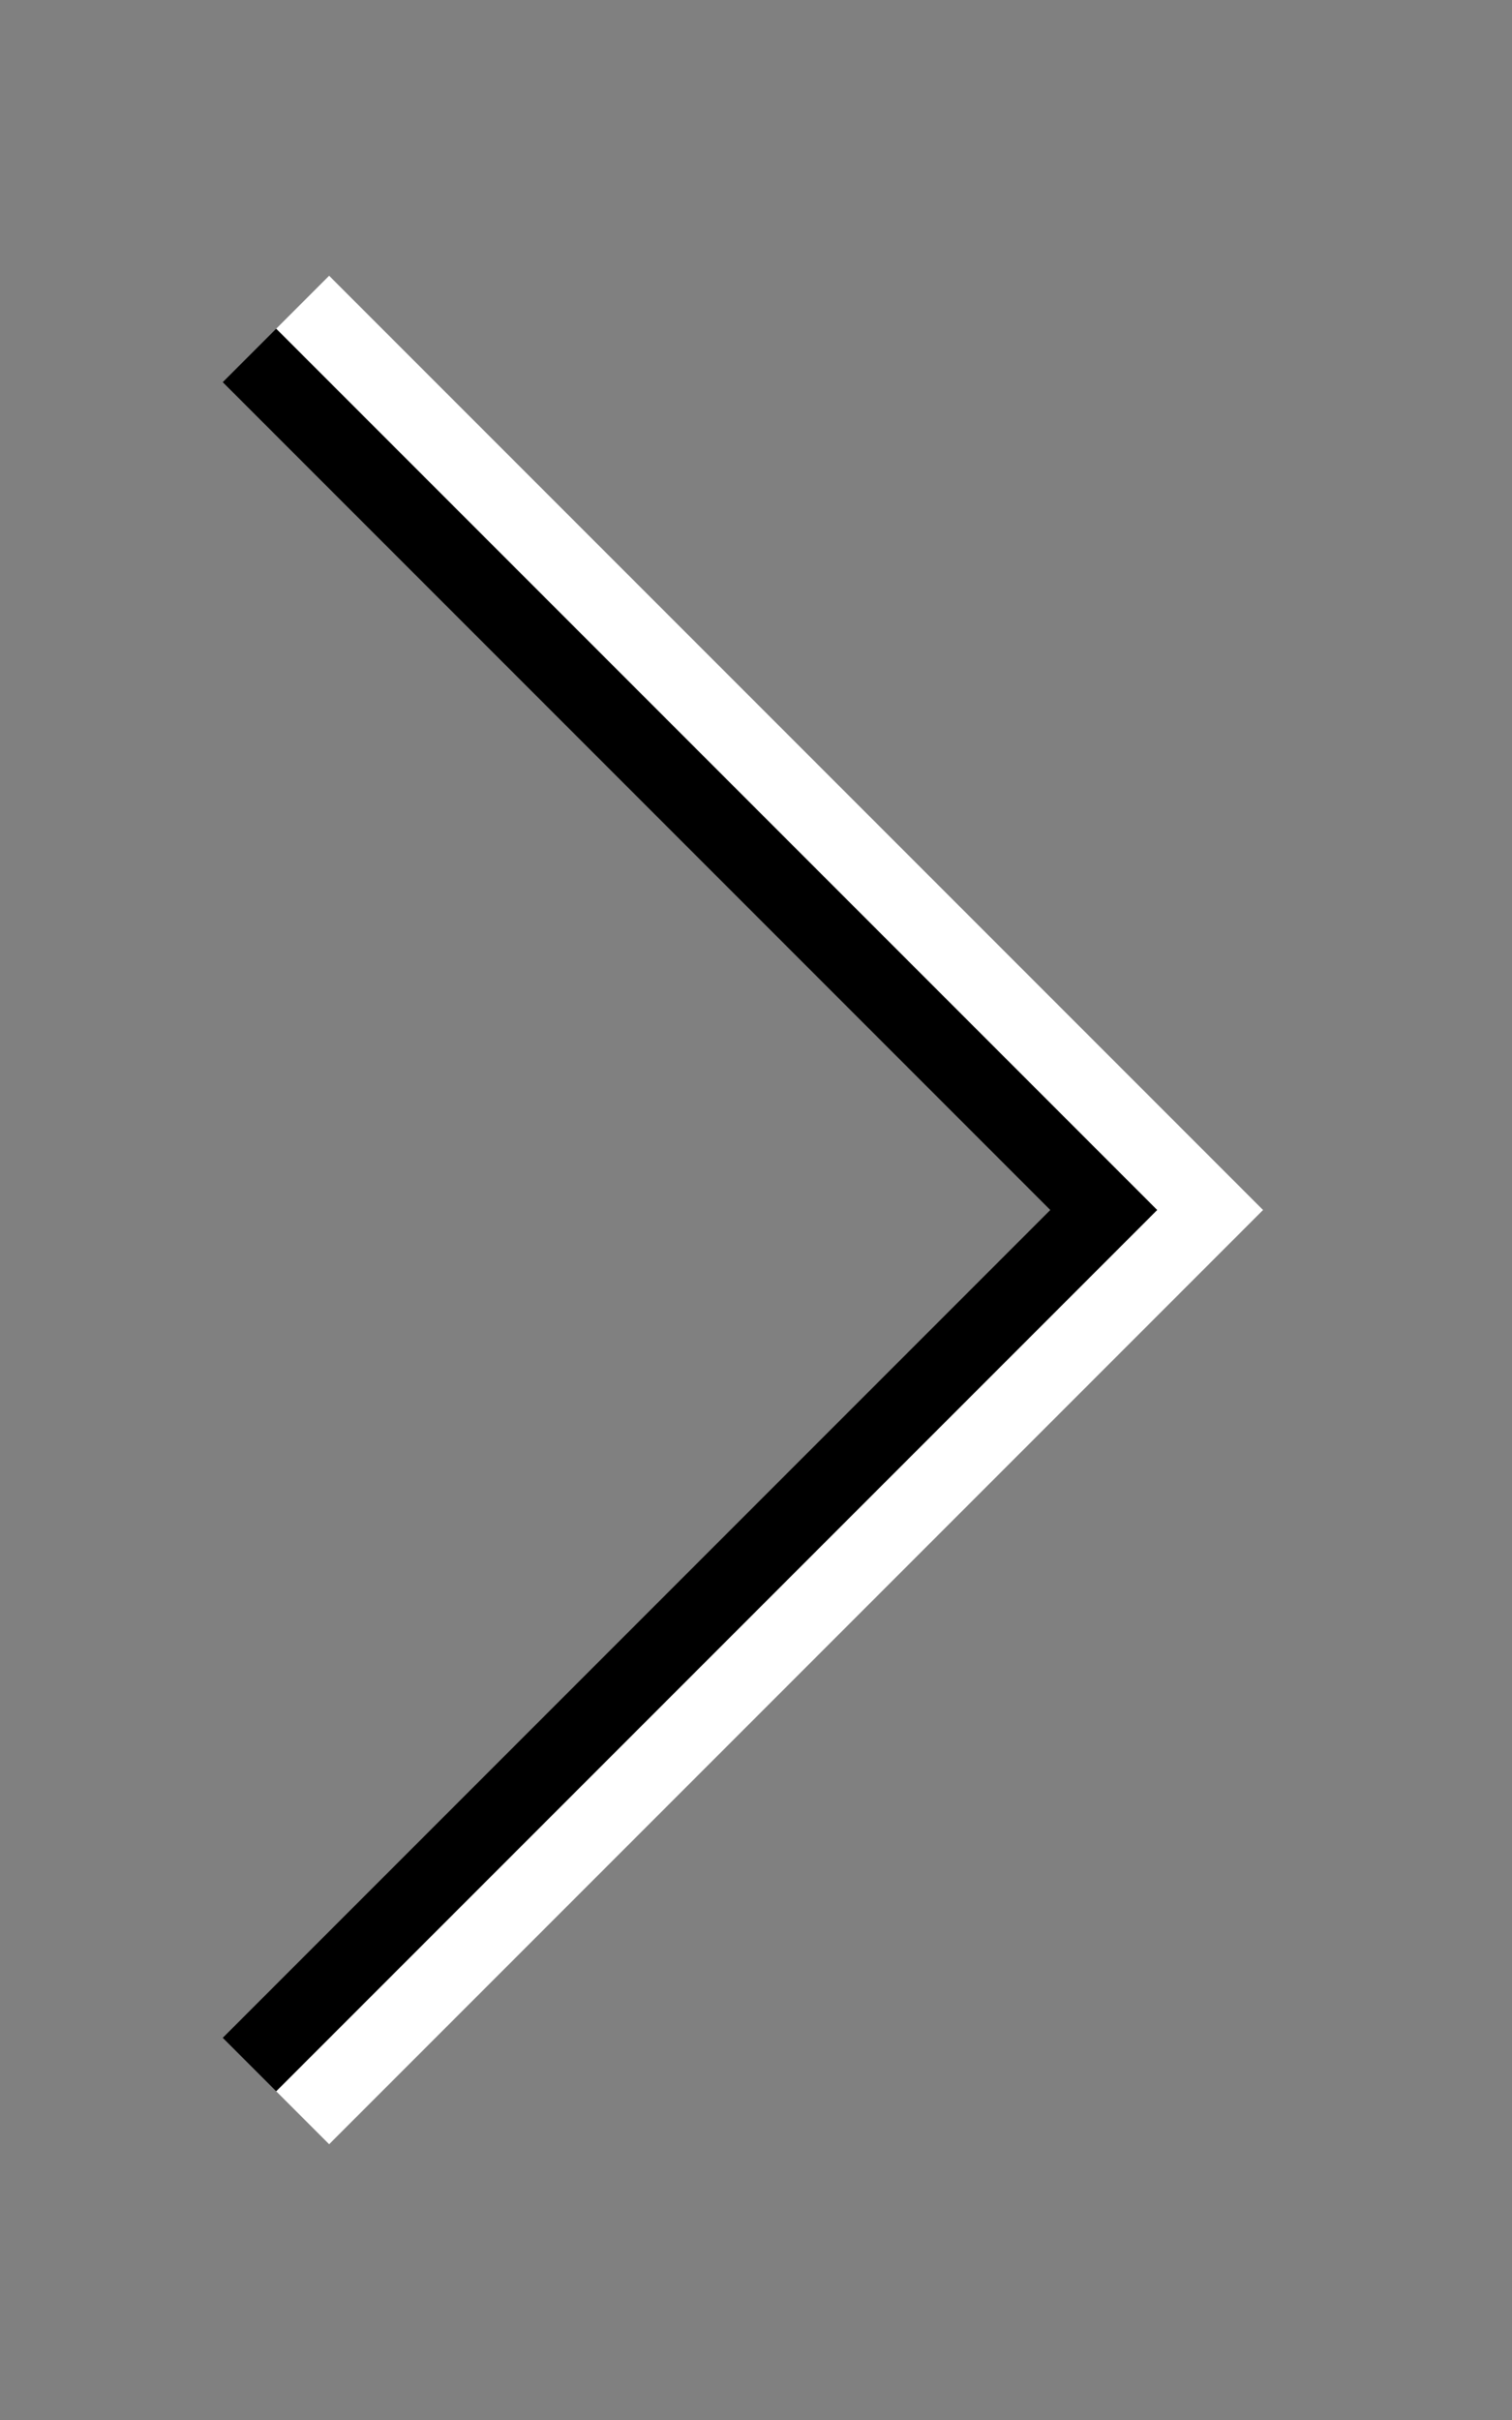
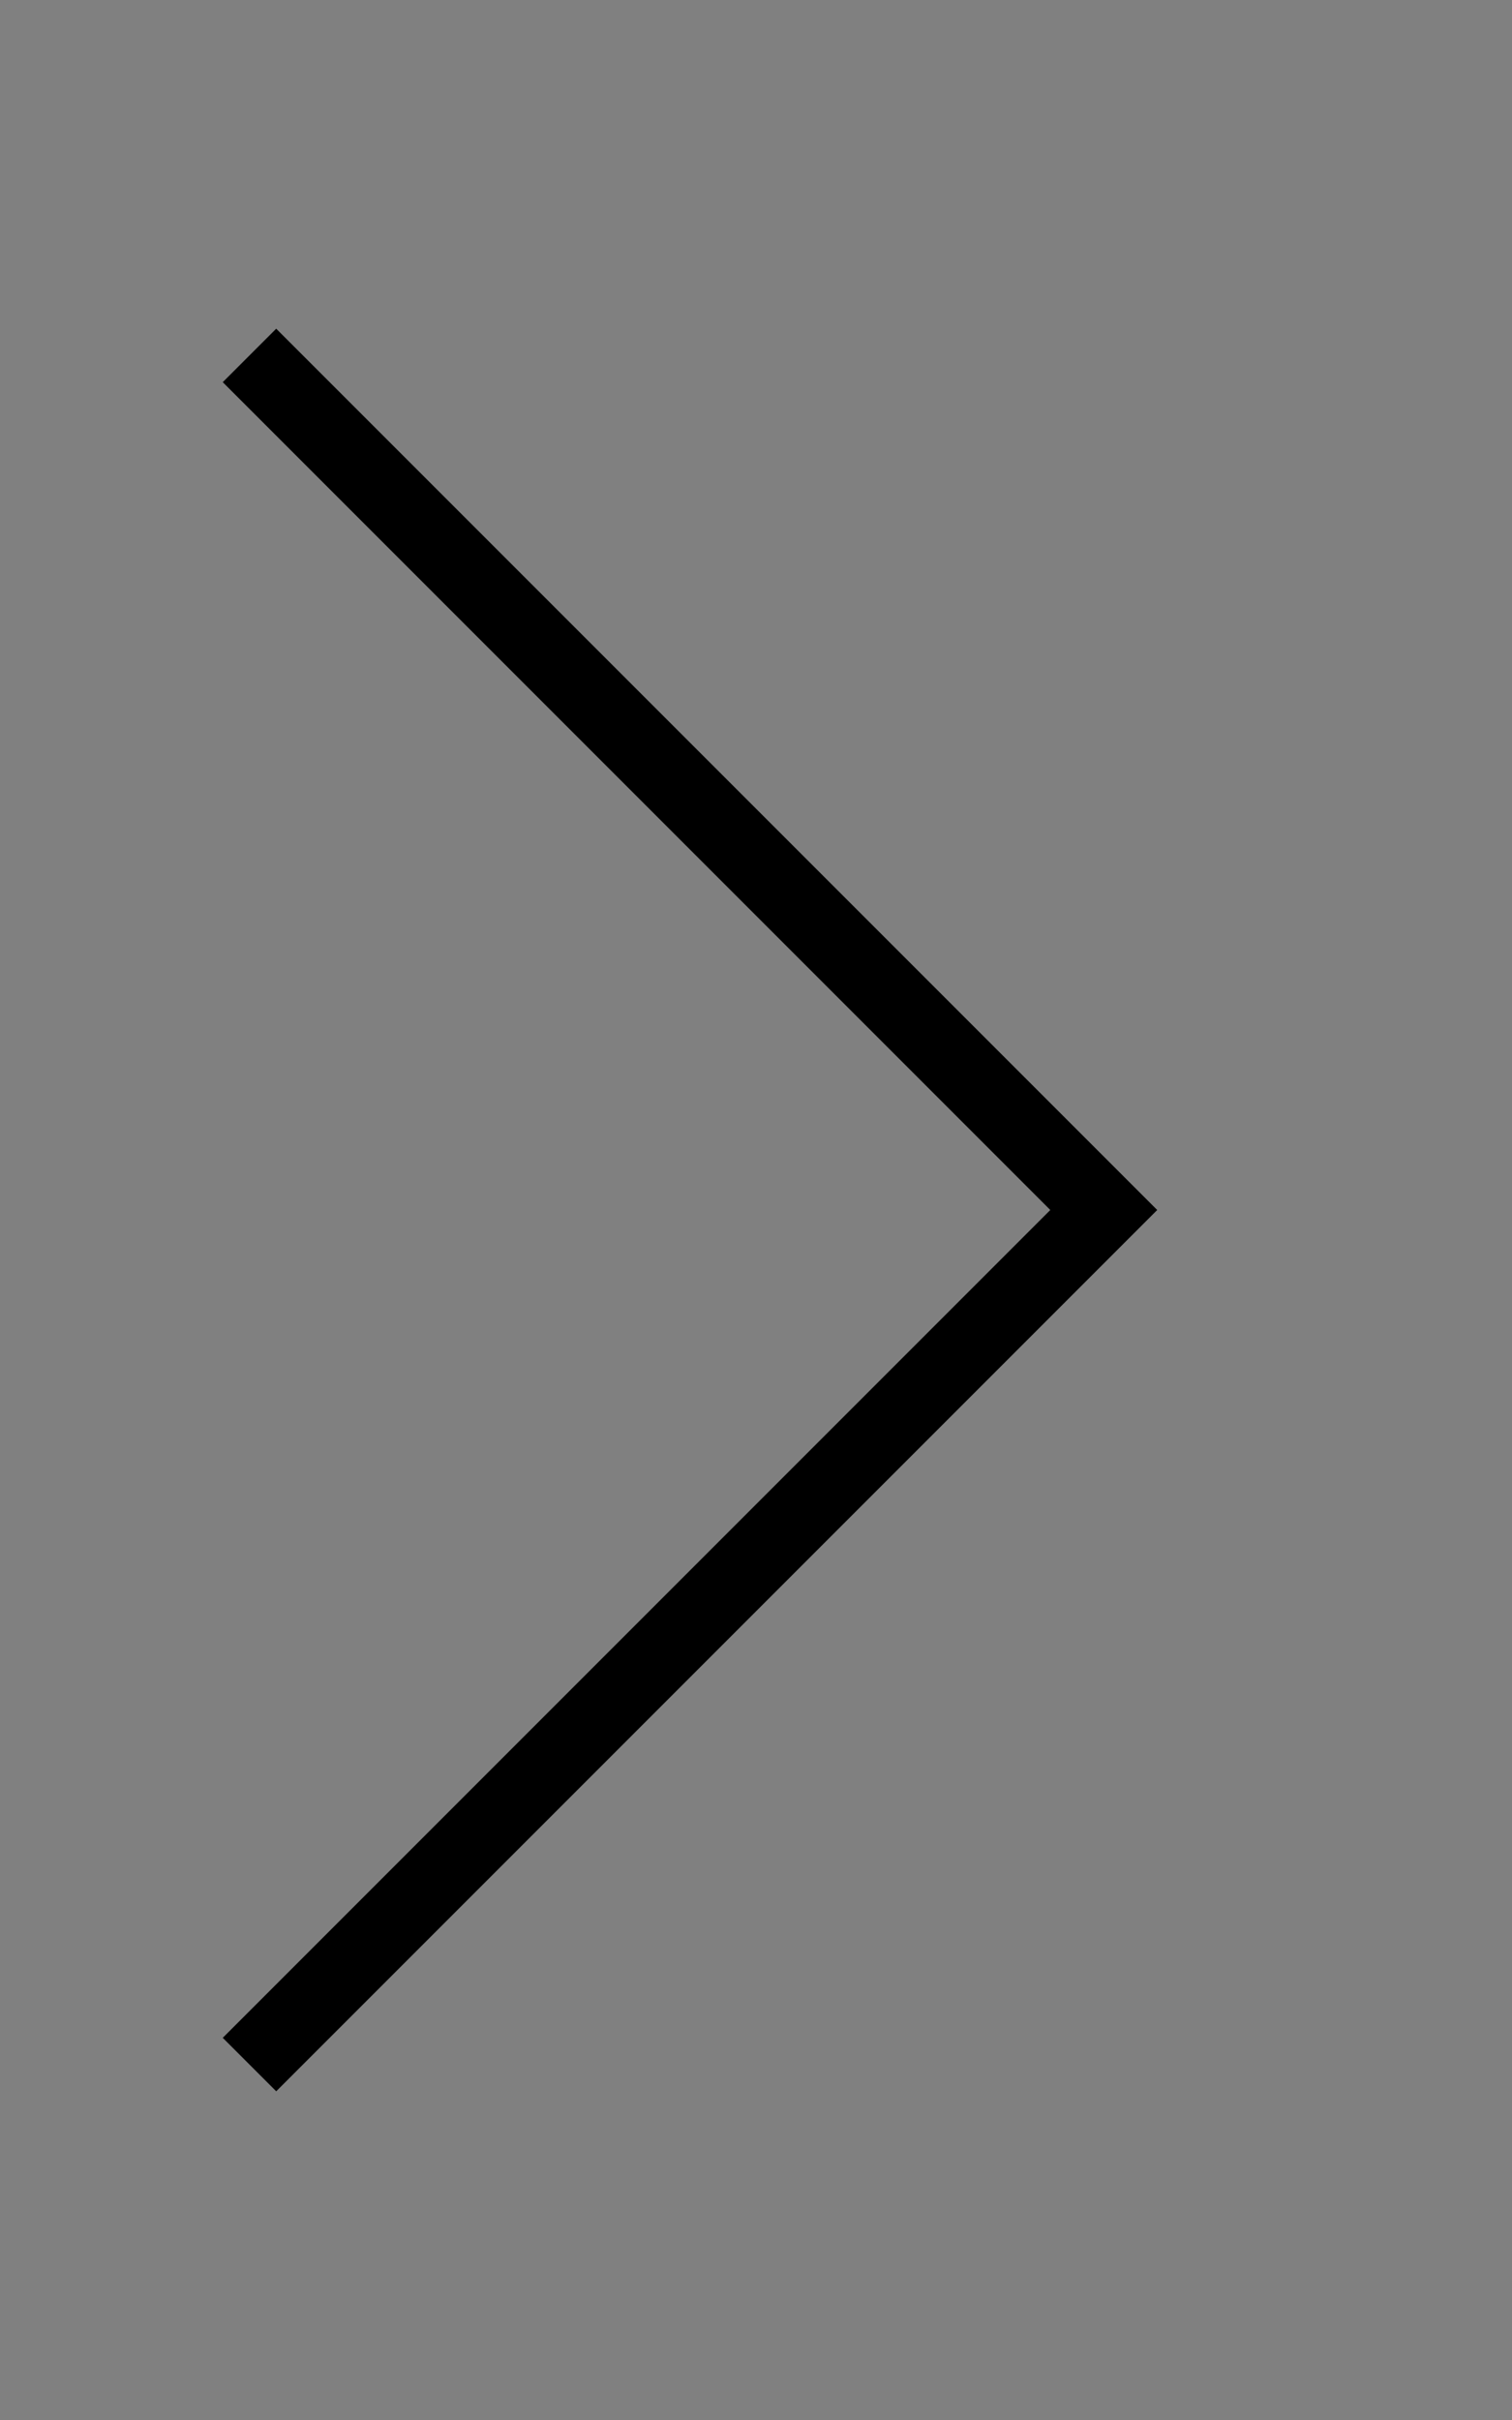
<svg xmlns="http://www.w3.org/2000/svg" width="20" height="32" viewBox="0 0 20 32" fill="none">
  <rect x="0" y="0" width="20" height="32" fill="#808080" stroke="none" />
-   <path d="M4 4L16 16L4 28" stroke="white" />
  <path d="M2.7 4.7L14 16L2.7 27.3" stroke="black" transform="translate(0.6,0)" />
</svg>